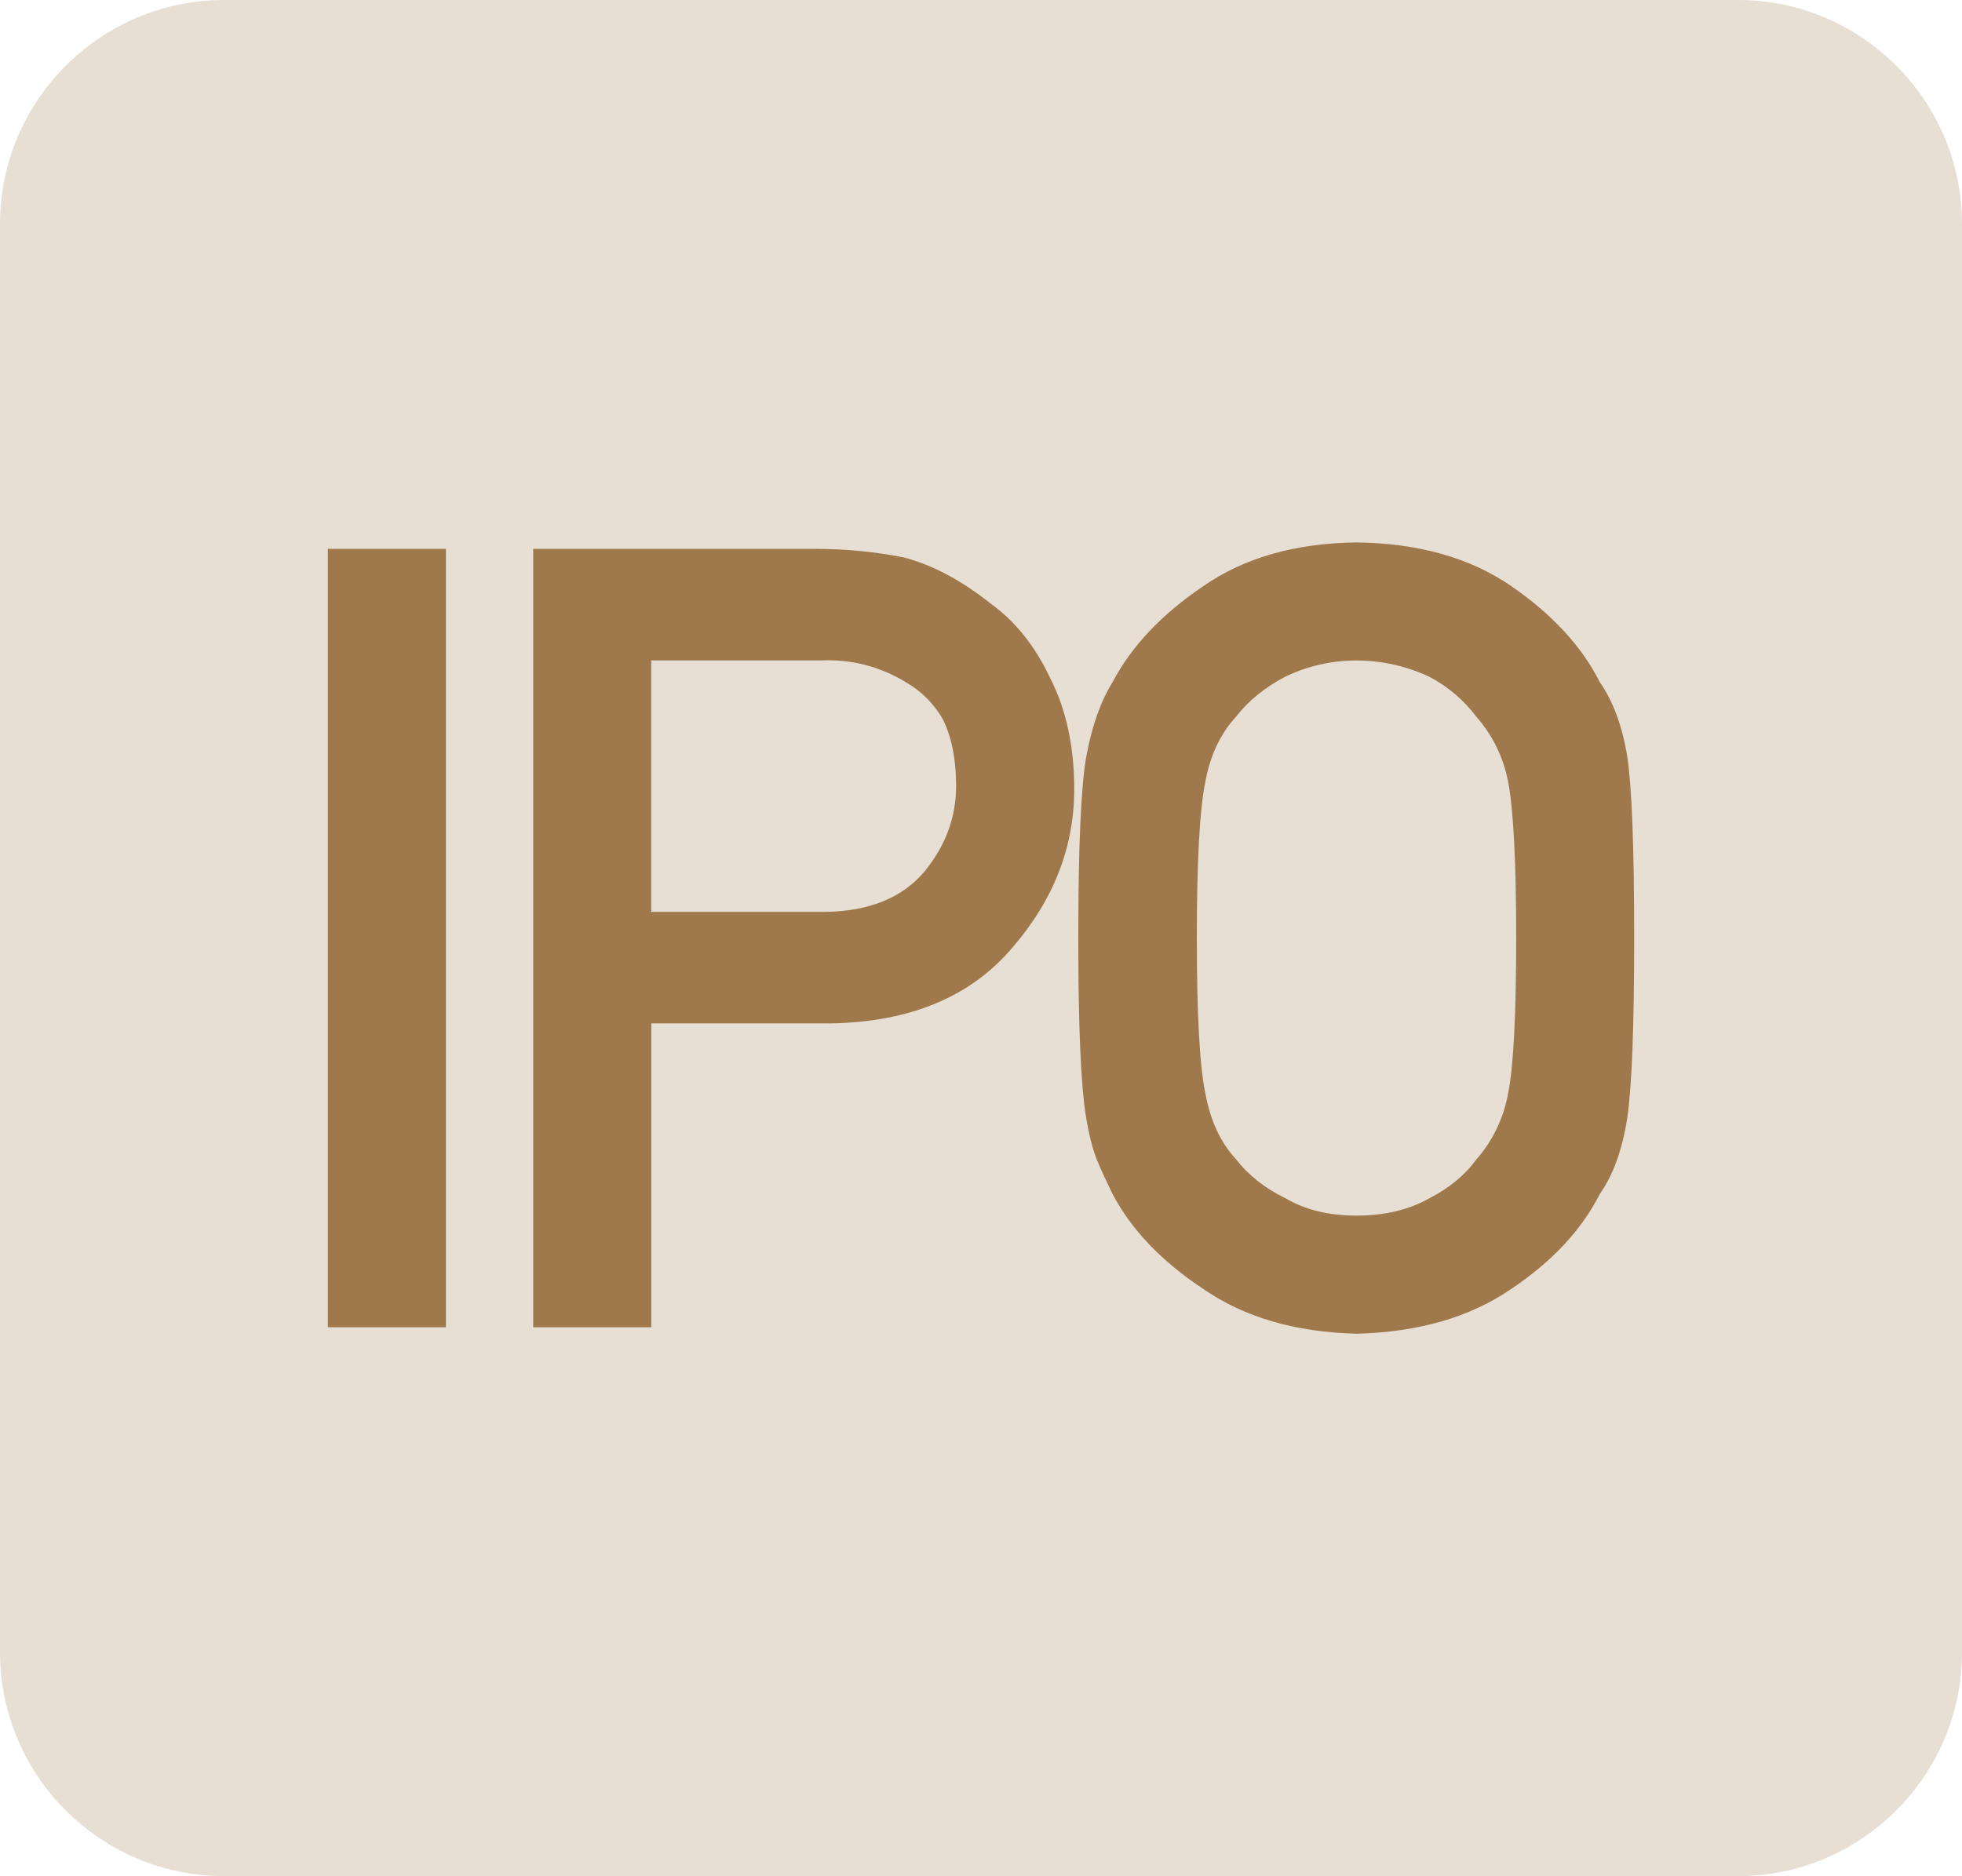
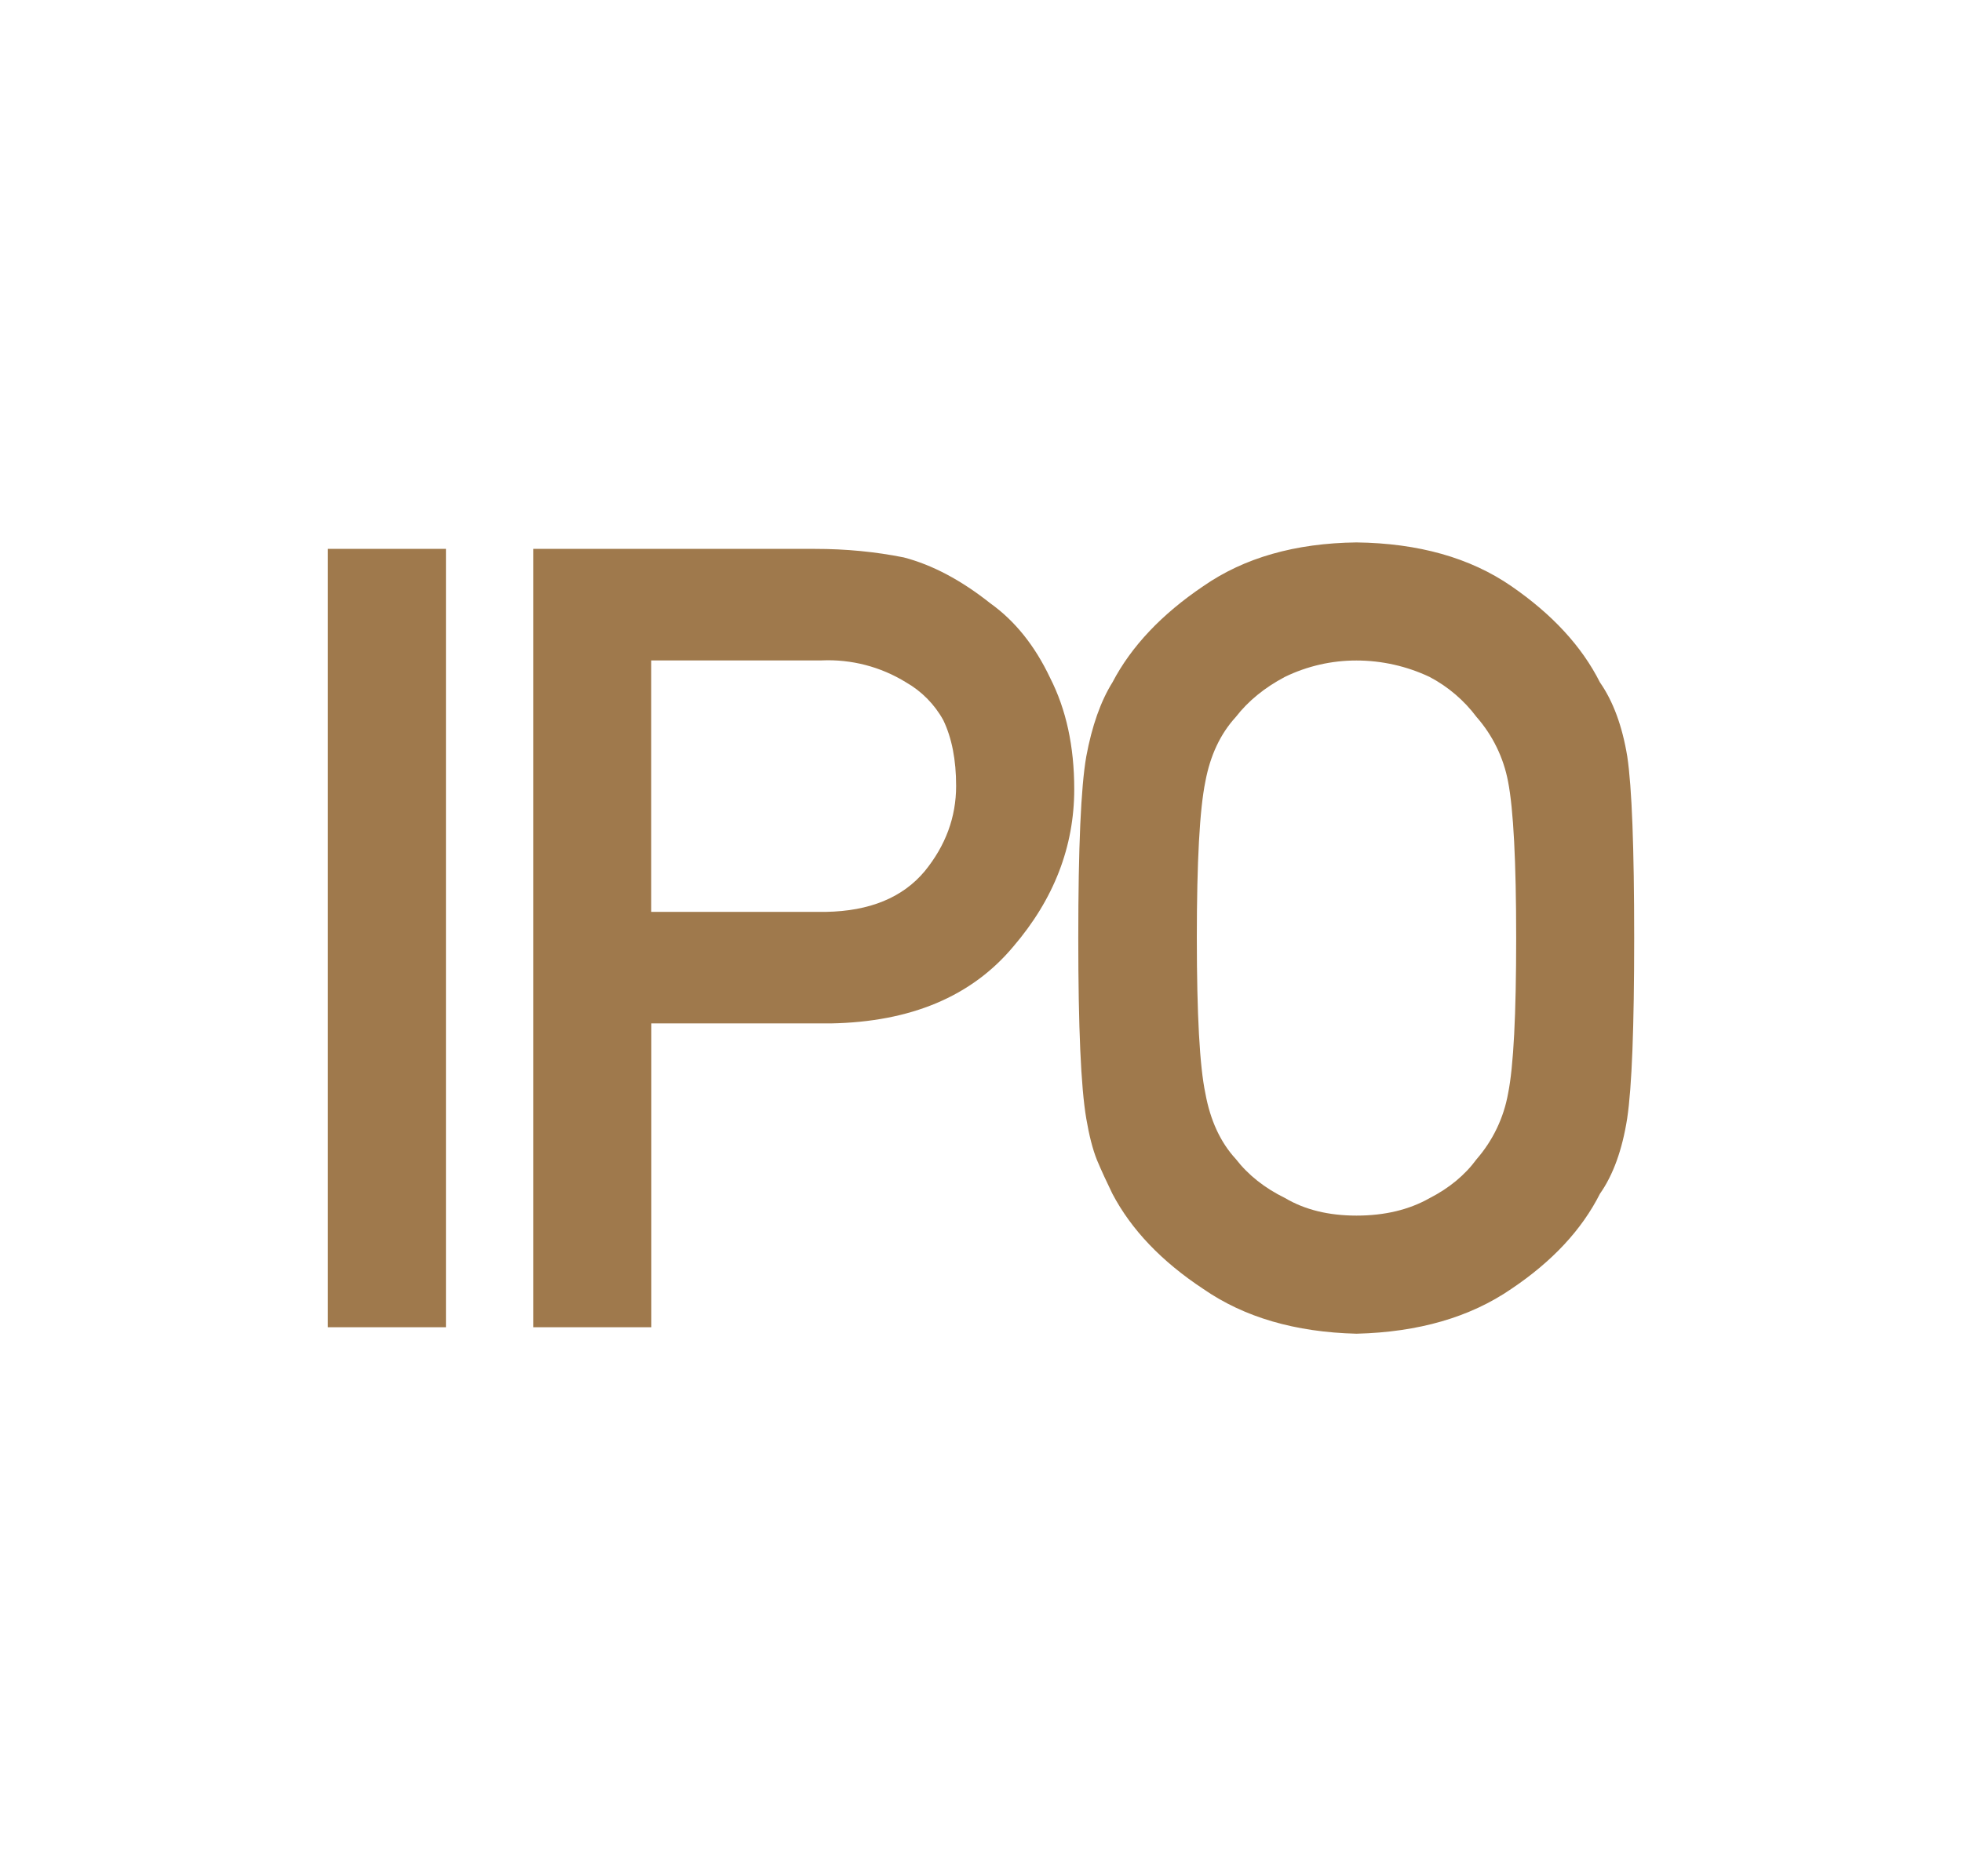
<svg xmlns="http://www.w3.org/2000/svg" version="1.1" id="图层_1" x="0px" y="0px" width="175.341px" height="167.708px" viewBox="0 0 175.341 167.708" enable-background="new 0 0 175.341 167.708" xml:space="preserve">
  <g>
-     <path fill="#E8DFD4" d="M0,20C0,9,9,0,20,0h135.341c11,0,20,9,20,20v127.708c0,11-9,20-20,20H20c-11,0-20-9-20-20V20z" />
-   </g>
+     </g>
  <g>
    <path fill="#9F794C" d="M29.298,49.065h10.555v69.579H29.298V49.055V49.065z M58.198,81.513h15.609   c3.909-0.068,6.851-1.271,8.825-3.626c1.876-2.297,2.815-4.838,2.815-7.633c0-2.326-0.381-4.281-1.144-5.874   c-0.78-1.417-1.937-2.591-3.342-3.391c-2.259-1.393-4.884-2.073-7.536-1.955H58.198V81.513z M47.652,49.065h25.197   c2.737,0,5.376,0.254,7.917,0.762c2.551,0.665,5.131,2.033,7.741,4.105c2.189,1.564,3.978,3.783,5.346,6.676   c1.427,2.805,2.15,6.108,2.15,9.93c0,5.151-1.818,9.842-5.444,14.074c-3.724,4.457-9.167,6.744-16.322,6.871H58.208v27.161H47.652   V49.055V49.065z M96.364,83.859c0-8.093,0.235-13.498,0.714-16.234c0.508-2.737,1.29-4.945,2.345-6.637   c1.681-3.206,4.379-6.07,8.113-8.591c3.655-2.541,8.21-3.841,13.683-3.91c5.542,0.068,10.165,1.369,13.849,3.91   c3.655,2.521,6.294,5.375,7.917,8.601c1.173,1.681,1.994,3.89,2.443,6.627c0.41,2.736,0.616,8.141,0.616,16.224   c0,7.956-0.205,13.332-0.625,16.127c-0.44,2.805-1.251,5.053-2.434,6.734c-1.622,3.216-4.262,6.05-7.917,8.503   c-3.694,2.541-8.308,3.871-13.839,4.008c-5.473-0.137-10.037-1.466-13.703-4.008c-3.714-2.453-6.421-5.287-8.112-8.503   c-0.508-1.046-0.978-2.052-1.378-3.01c-0.391-0.977-0.704-2.219-0.958-3.714C96.599,97.181,96.364,91.805,96.364,83.859   L96.364,83.859z M106.959,83.859c0,6.832,0.255,11.464,0.763,13.878c0.44,2.414,1.348,4.378,2.717,5.864   c1.114,1.437,2.58,2.599,4.398,3.489c1.779,1.055,3.91,1.573,6.392,1.573c2.512,0,4.691-0.518,6.538-1.564   c1.75-0.899,3.148-2.052,4.203-3.489c1.447-1.665,2.417-3.692,2.805-5.864c0.489-2.424,0.723-7.056,0.723-13.898   c0-6.841-0.244-11.503-0.723-13.976c-0.404-2.143-1.376-4.138-2.815-5.776c-1.117-1.493-2.553-2.719-4.203-3.587   c-2.042-0.963-4.271-1.464-6.529-1.466c-2.218-0.005-4.407,0.497-6.402,1.466c-1.808,0.957-3.274,2.15-4.388,3.587   c-1.369,1.495-2.277,3.42-2.717,5.766c-0.508,2.483-0.763,7.144-0.763,13.986V83.859z M106.959,83.859" />
  </g>
</svg>